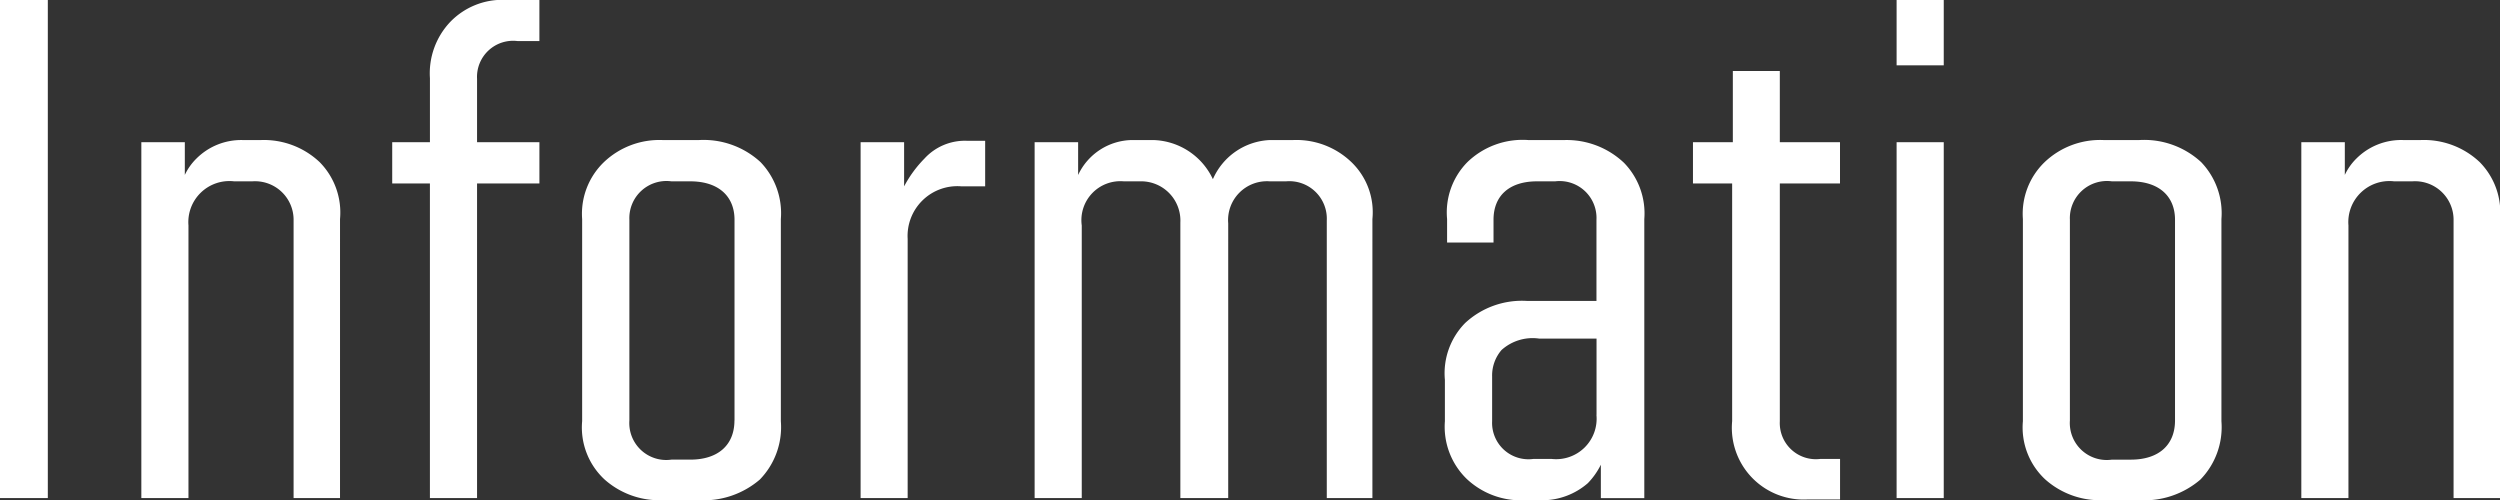
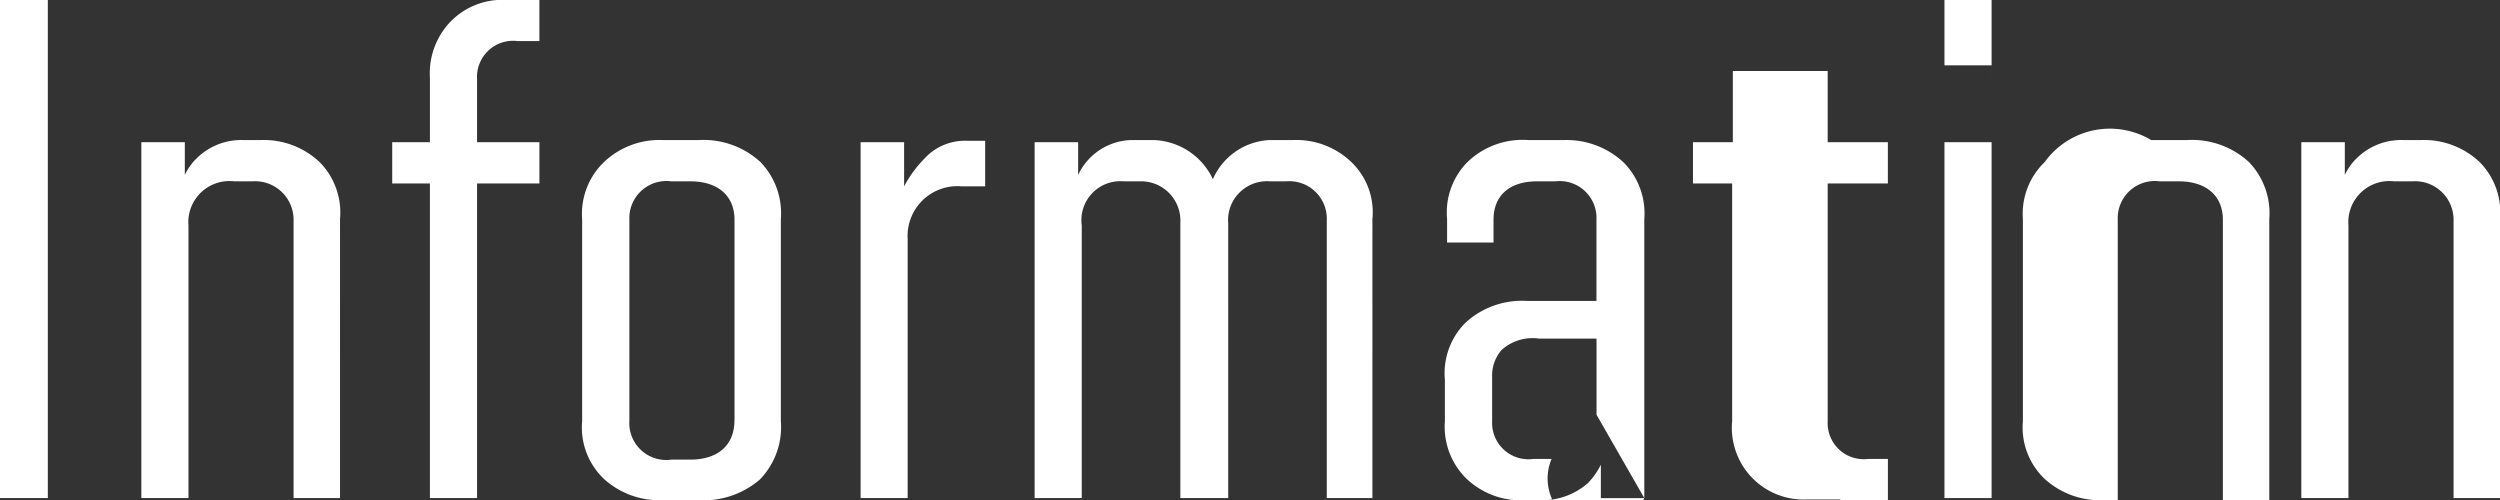
<svg xmlns="http://www.w3.org/2000/svg" width="140" height="28" viewBox="0 0 140 28">
  <rect x="0" y="0" width="140" height="28" fill="#333333" stroke="none" />
  <defs>
    <style>
      .cls-1 {
        fill: #fff;
        fill-rule: evenodd;
      }
    </style>
  </defs>
-   <path id="Information" class="cls-1" d="M2.678,27.891v-27.9H0v27.9h2.68Zm16.363,0V12.267A4.012,4.012,0,0,0,17.9,9.079a4.544,4.544,0,0,0-3.289-1.236H13.6A3.545,3.545,0,0,0,11,8.879a3.188,3.188,0,0,0-.65.917V7.963H7.915V27.891h2.639V12.626a2.3,2.3,0,0,1,2.558-2.471h1.015a2.157,2.157,0,0,1,2.314,2.192V27.891h2.6Zm7.674,0V10.274h3.492V7.963H26.715V4.416A2.023,2.023,0,0,1,28.988,2.3h1.218V-0.008H28.258a4.051,4.051,0,0,0-3.045,1.236,4.183,4.183,0,0,0-1.137,3.149V7.963H21.964v2.312h2.111V27.891h2.639Zm12.424,0.12a4.828,4.828,0,0,0,3.411-1.156,4.212,4.212,0,0,0,1.178-3.268V12.267A4.128,4.128,0,0,0,42.59,9.079a4.707,4.707,0,0,0-3.451-1.236h-2.03A4.5,4.5,0,0,0,33.82,9.079,4.015,4.015,0,0,0,32.6,12.267V23.586a3.969,3.969,0,0,0,1.259,3.268,4.609,4.609,0,0,0,3.248,1.156h2.03Zm1.99-4.464c0,1.355-.893,2.192-2.477,2.192H37.6a2.069,2.069,0,0,1-2.355-2.192V12.307A2.079,2.079,0,0,1,37.6,10.155h1.056c1.583,0,2.477.837,2.477,2.152v11.24Zm9.7,4.344V13.383a2.788,2.788,0,0,1,3-2.949h1.34V7.883H54.122a3.072,3.072,0,0,0-2.355,1,6.634,6.634,0,0,0-1.137,1.554V7.963H48.194V27.891h2.639Zm26.026,0V12.267a3.89,3.89,0,0,0-1.177-3.189,4.444,4.444,0,0,0-3.248-1.236h-1.3a3.65,3.65,0,0,0-3.208,2.192,3.8,3.8,0,0,0-3.37-2.192H63.42A3.385,3.385,0,0,0,60.375,9.8V7.963H57.939V27.891h2.639V12.626a2.183,2.183,0,0,1,2.355-2.471h0.893A2.2,2.2,0,0,1,66.1,12.467V27.891h2.68V12.506a2.176,2.176,0,0,1,2.314-2.352h0.934A2.1,2.1,0,0,1,74.3,12.347V27.891h2.558Zm15.226,0V12.267a4.059,4.059,0,0,0-1.137-3.149,4.666,4.666,0,0,0-3.329-1.275h-2.03a4.45,4.45,0,0,0-3.411,1.236,4.012,4.012,0,0,0-1.137,3.189v1.315h2.6V12.307c0-1.355.893-2.152,2.436-2.152h1.015a2.065,2.065,0,0,1,2.314,2.152v4.544h-3.9a4.68,4.68,0,0,0-3.451,1.235,4.013,4.013,0,0,0-1.137,3.189v2.312a4.067,4.067,0,0,0,1.218,3.228,4.418,4.418,0,0,0,3.207,1.2H86.4a3.9,3.9,0,0,0,2.517-.956,4.059,4.059,0,0,0,.731-1.036v1.873h2.436Zm-2.68-4.663A2.267,2.267,0,0,1,86.888,25.7H85.873a2.037,2.037,0,0,1-2.314-2.112V21.075a2.182,2.182,0,0,1,.528-1.475,2.6,2.6,0,0,1,2.111-.638h3.208v4.264Zm13.642,4.743V25.7h-1.1a2.023,2.023,0,0,1-2.273-2.112V10.274h3.37V7.963h-3.37V3.977H97.039V7.963H94.806v2.312H97V23.586a4.02,4.02,0,0,0,4.222,4.384h1.827Zm5.807-24.312V-0.008h-2.64V3.658h2.64Zm0,24.233V7.963h-2.64V27.891h2.64Zm10.962,0.12a4.826,4.826,0,0,0,3.41-1.156,4.211,4.211,0,0,0,1.178-3.268V12.267a4.128,4.128,0,0,0-1.137-3.189,4.705,4.705,0,0,0-3.451-1.236h-2.03A4.5,4.5,0,0,0,114.5,9.079a4.016,4.016,0,0,0-1.218,3.189V23.586a3.969,3.969,0,0,0,1.259,3.268,4.609,4.609,0,0,0,3.248,1.156h2.03Zm1.989-4.464c0,1.355-.893,2.192-2.476,2.192h-1.056a2.07,2.07,0,0,1-2.355-2.192V12.307a2.079,2.079,0,0,1,2.355-2.152h1.056c1.583,0,2.476.837,2.476,2.152v11.24ZM140,27.891V12.267a4.011,4.011,0,0,0-1.137-3.189,4.546,4.546,0,0,0-3.289-1.236h-1.015a3.547,3.547,0,0,0-2.6,1.036,3.193,3.193,0,0,0-.649.917V7.963h-2.436V27.891h2.639V12.626a2.3,2.3,0,0,1,2.558-2.471h1.015a2.157,2.157,0,0,1,2.314,2.192V27.891H140Z" />
+   <path id="Information" class="cls-1" d="M2.678,27.891v-27.9H0v27.9h2.68Zm16.363,0V12.267A4.012,4.012,0,0,0,17.9,9.079a4.544,4.544,0,0,0-3.289-1.236H13.6A3.545,3.545,0,0,0,11,8.879a3.188,3.188,0,0,0-.65.917V7.963H7.915V27.891h2.639V12.626a2.3,2.3,0,0,1,2.558-2.471h1.015a2.157,2.157,0,0,1,2.314,2.192V27.891h2.6Zm7.674,0V10.274h3.492V7.963H26.715V4.416A2.023,2.023,0,0,1,28.988,2.3h1.218V-0.008H28.258a4.051,4.051,0,0,0-3.045,1.236,4.183,4.183,0,0,0-1.137,3.149V7.963H21.964v2.312h2.111V27.891h2.639Zm12.424,0.12a4.828,4.828,0,0,0,3.411-1.156,4.212,4.212,0,0,0,1.178-3.268V12.267A4.128,4.128,0,0,0,42.59,9.079a4.707,4.707,0,0,0-3.451-1.236h-2.03A4.5,4.5,0,0,0,33.82,9.079,4.015,4.015,0,0,0,32.6,12.267V23.586a3.969,3.969,0,0,0,1.259,3.268,4.609,4.609,0,0,0,3.248,1.156h2.03Zm1.99-4.464c0,1.355-.893,2.192-2.477,2.192H37.6a2.069,2.069,0,0,1-2.355-2.192V12.307A2.079,2.079,0,0,1,37.6,10.155h1.056c1.583,0,2.477.837,2.477,2.152v11.24Zm9.7,4.344V13.383a2.788,2.788,0,0,1,3-2.949h1.34V7.883H54.122a3.072,3.072,0,0,0-2.355,1,6.634,6.634,0,0,0-1.137,1.554V7.963H48.194V27.891h2.639Zm26.026,0V12.267a3.89,3.89,0,0,0-1.177-3.189,4.444,4.444,0,0,0-3.248-1.236h-1.3a3.65,3.65,0,0,0-3.208,2.192,3.8,3.8,0,0,0-3.37-2.192H63.42A3.385,3.385,0,0,0,60.375,9.8V7.963H57.939V27.891h2.639V12.626a2.183,2.183,0,0,1,2.355-2.471h0.893A2.2,2.2,0,0,1,66.1,12.467V27.891h2.68V12.506a2.176,2.176,0,0,1,2.314-2.352h0.934A2.1,2.1,0,0,1,74.3,12.347V27.891h2.558Zm15.226,0V12.267a4.059,4.059,0,0,0-1.137-3.149,4.666,4.666,0,0,0-3.329-1.275h-2.03a4.45,4.45,0,0,0-3.411,1.236,4.012,4.012,0,0,0-1.137,3.189v1.315h2.6V12.307c0-1.355.893-2.152,2.436-2.152h1.015a2.065,2.065,0,0,1,2.314,2.152v4.544h-3.9a4.68,4.68,0,0,0-3.451,1.235,4.013,4.013,0,0,0-1.137,3.189v2.312a4.067,4.067,0,0,0,1.218,3.228,4.418,4.418,0,0,0,3.207,1.2H86.4a3.9,3.9,0,0,0,2.517-.956,4.059,4.059,0,0,0,.731-1.036v1.873h2.436ZA2.267,2.267,0,0,1,86.888,25.7H85.873a2.037,2.037,0,0,1-2.314-2.112V21.075a2.182,2.182,0,0,1,.528-1.475,2.6,2.6,0,0,1,2.111-.638h3.208v4.264Zm13.642,4.743V25.7h-1.1a2.023,2.023,0,0,1-2.273-2.112V10.274h3.37V7.963h-3.37V3.977H97.039V7.963H94.806v2.312H97V23.586a4.02,4.02,0,0,0,4.222,4.384h1.827Zm5.807-24.312V-0.008h-2.64V3.658h2.64Zm0,24.233V7.963h-2.64V27.891h2.64Zm10.962,0.12a4.826,4.826,0,0,0,3.41-1.156,4.211,4.211,0,0,0,1.178-3.268V12.267a4.128,4.128,0,0,0-1.137-3.189,4.705,4.705,0,0,0-3.451-1.236h-2.03A4.5,4.5,0,0,0,114.5,9.079a4.016,4.016,0,0,0-1.218,3.189V23.586a3.969,3.969,0,0,0,1.259,3.268,4.609,4.609,0,0,0,3.248,1.156h2.03Zm1.989-4.464c0,1.355-.893,2.192-2.476,2.192h-1.056a2.07,2.07,0,0,1-2.355-2.192V12.307a2.079,2.079,0,0,1,2.355-2.152h1.056c1.583,0,2.476.837,2.476,2.152v11.24ZM140,27.891V12.267a4.011,4.011,0,0,0-1.137-3.189,4.546,4.546,0,0,0-3.289-1.236h-1.015a3.547,3.547,0,0,0-2.6,1.036,3.193,3.193,0,0,0-.649.917V7.963h-2.436V27.891h2.639V12.626a2.3,2.3,0,0,1,2.558-2.471h1.015a2.157,2.157,0,0,1,2.314,2.192V27.891H140Z" />
</svg>